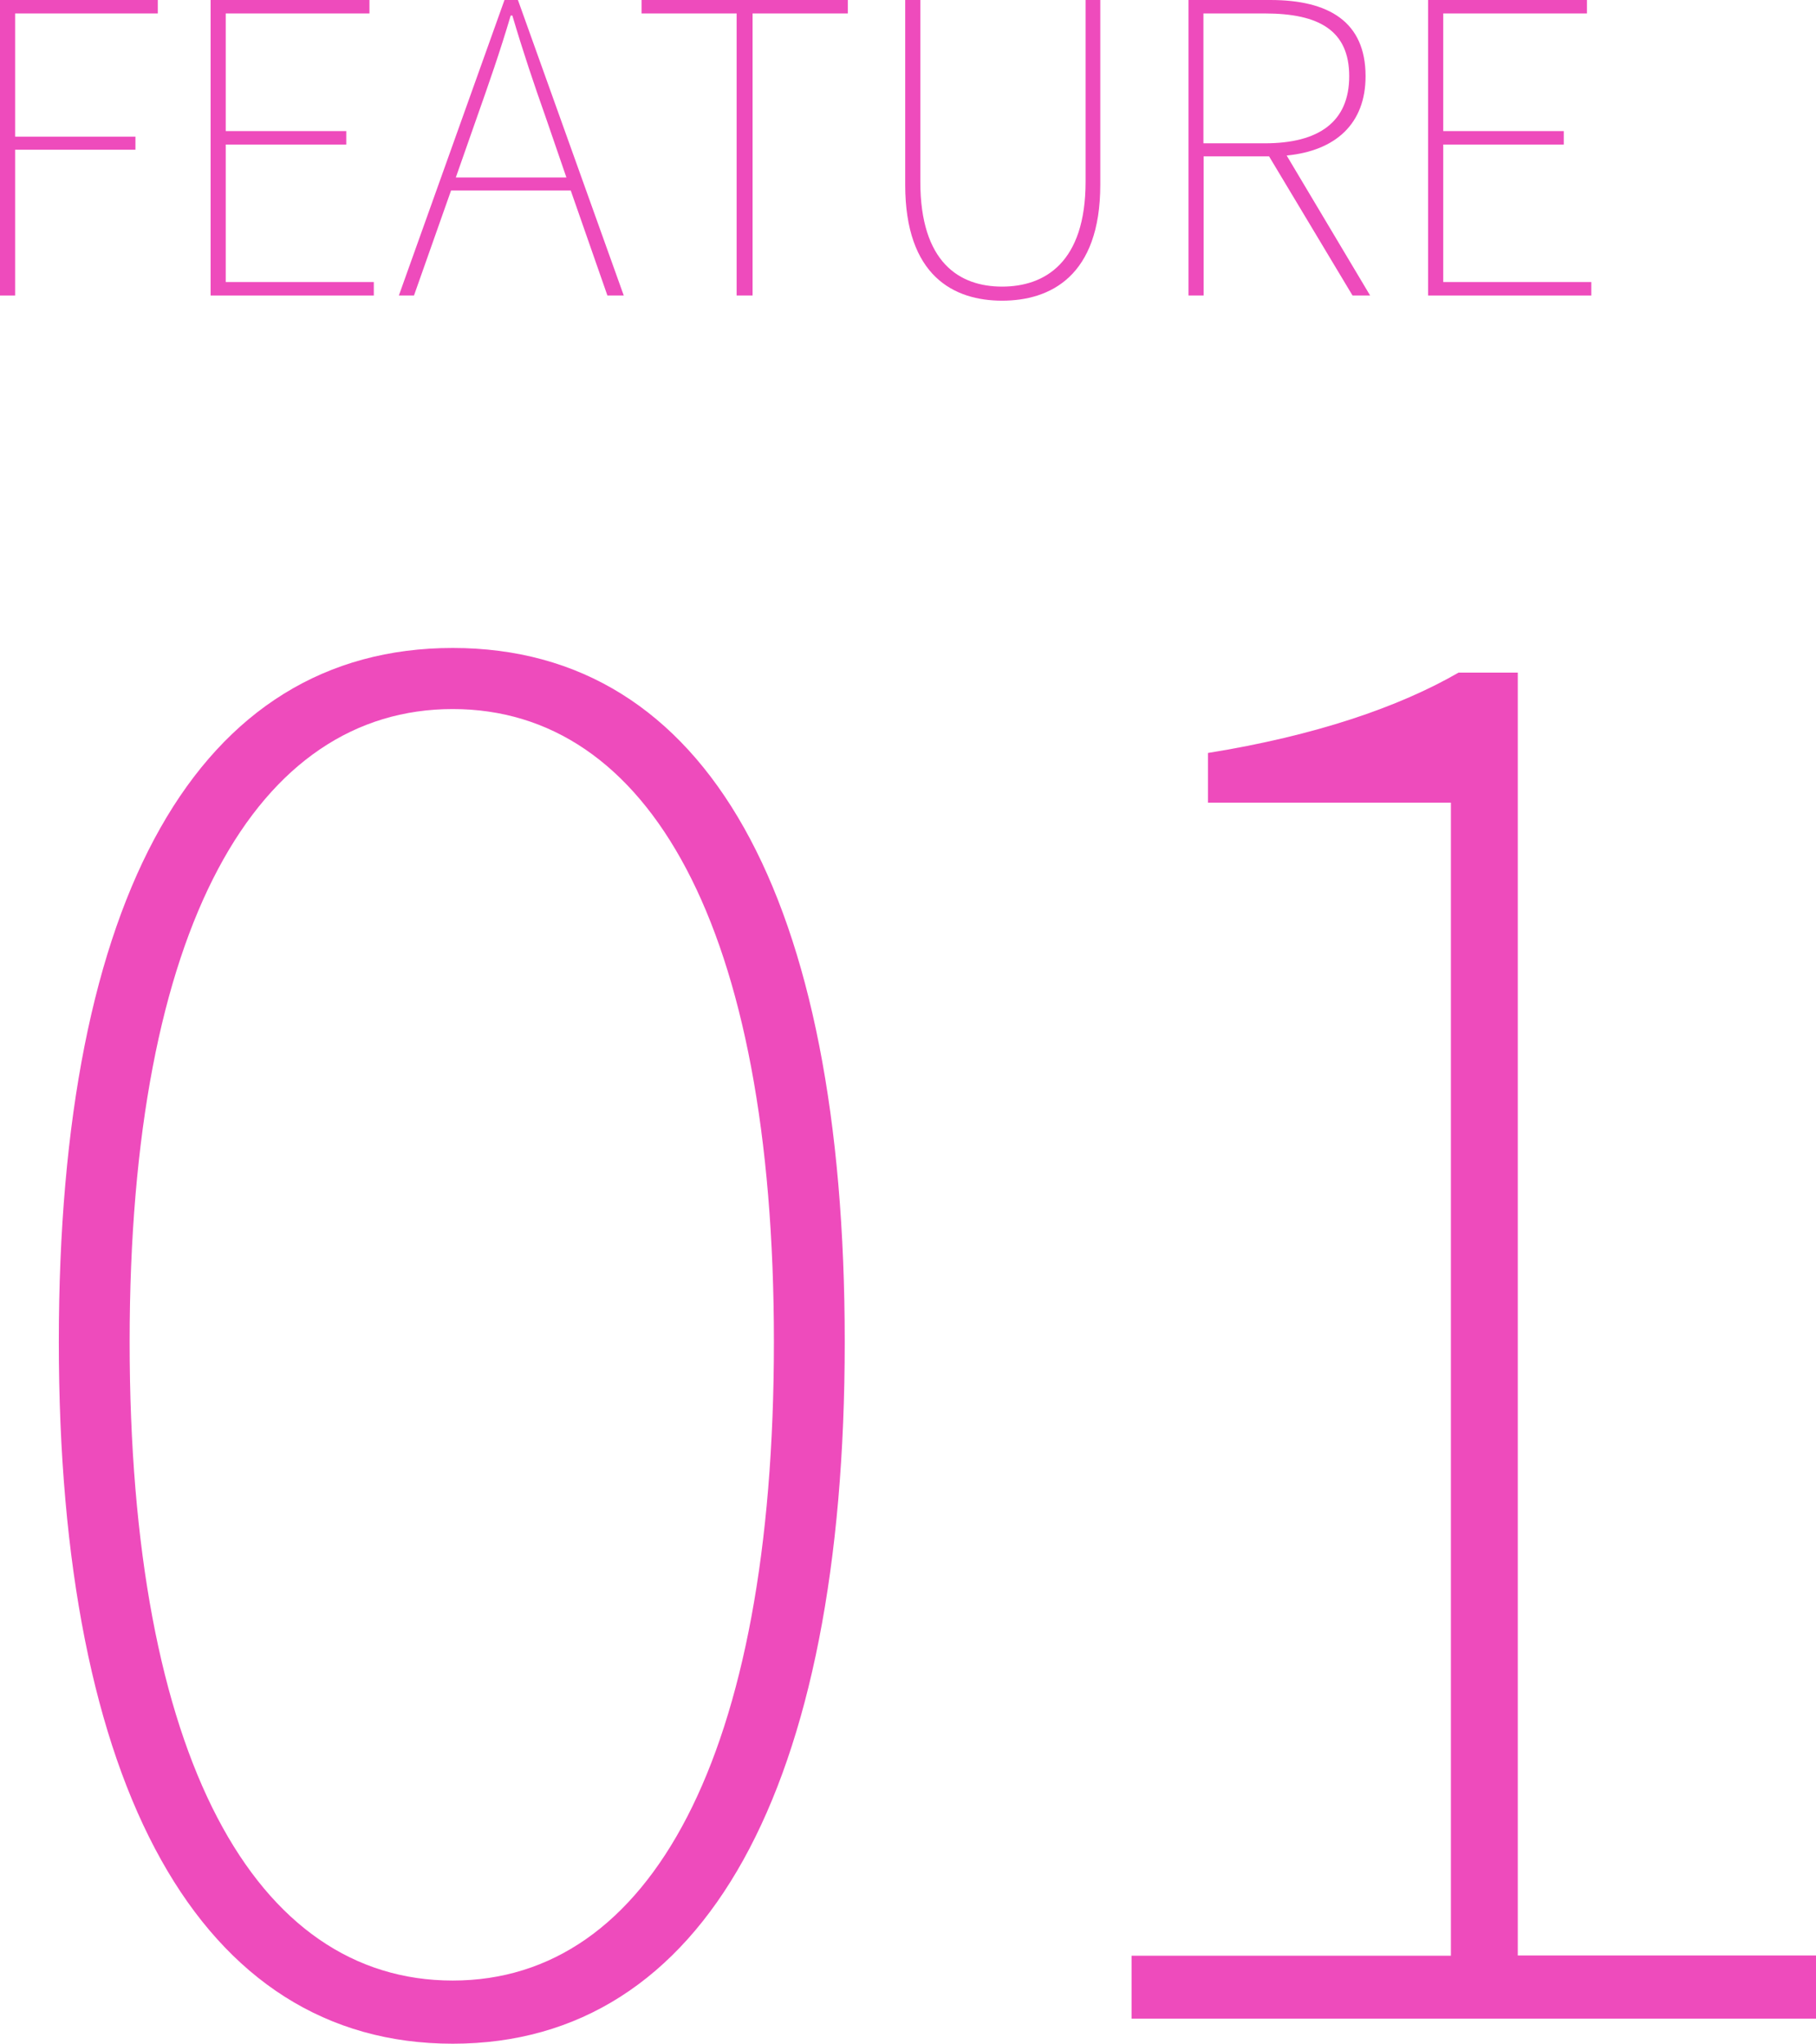
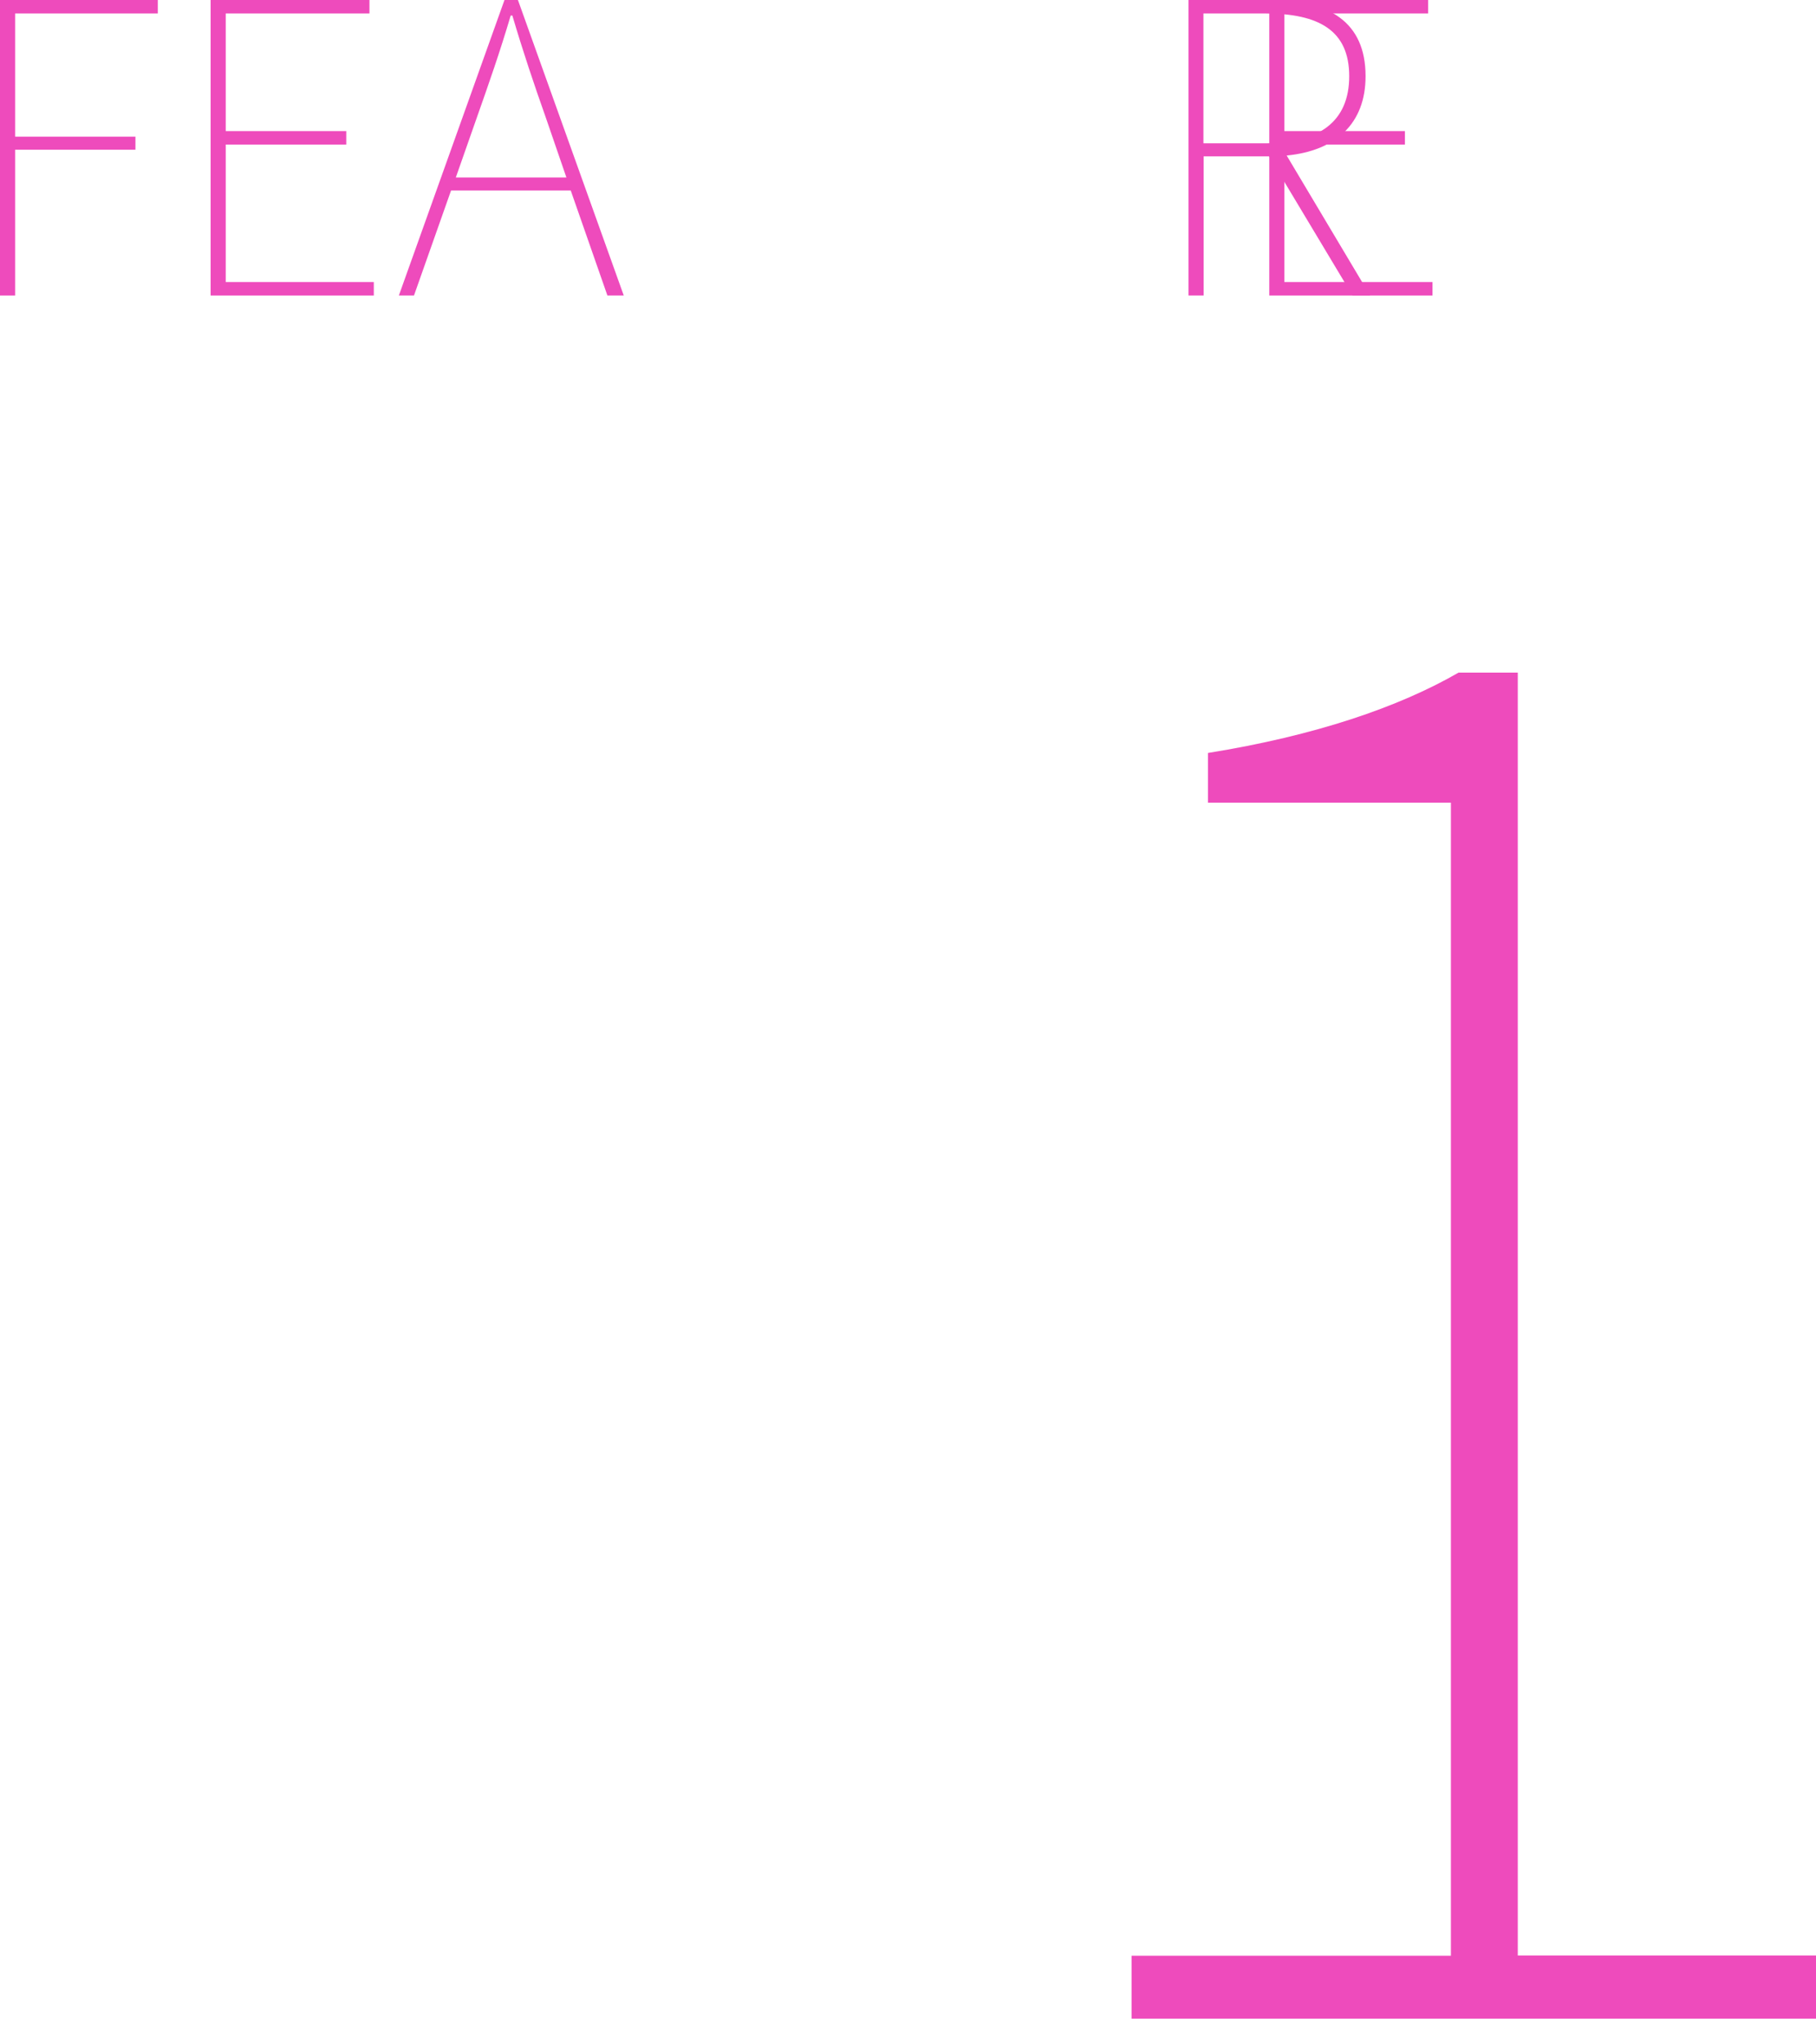
<svg xmlns="http://www.w3.org/2000/svg" id="uuid-61b6d4c7-1054-4c96-bb93-e43a0ea6ef62" data-name="レイヤー 2" viewBox="0 0 87.69 98.69">
  <defs>
    <style>
      .uuid-fd88438f-92d2-41d7-a8aa-0086355235f5 {
        fill: #ee4bbc;
      }
    </style>
  </defs>
  <g id="uuid-830d6b31-ac58-4dbd-812c-659a0e198bff" data-name="レイヤー 1">
    <g>
      <g>
-         <path class="uuid-fd88438f-92d2-41d7-a8aa-0086355235f5" d="M2.84,64.8c0-21.51,6.74-33.51,19.02-33.51s18.93,12,18.93,33.51-6.74,33.89-18.93,33.89S2.84,86.31,2.84,64.8Zm34.53,0c0-20.13-6.09-30.56-15.51-30.56s-15.6,10.43-15.6,30.56,6.09,30.84,15.6,30.84,15.51-10.8,15.51-30.84Z" />
        <path class="uuid-fd88438f-92d2-41d7-a8aa-0086355235f5" d="M54.64,94.44h15.42V38.76h-11.73v-2.4c5.17-.83,9.23-2.22,12.1-3.88h2.86v61.95h14.4v3.05H54.64v-3.05Z" />
      </g>
      <g>
        <path class="uuid-fd88438f-92d2-41d7-a8aa-0086355235f5" d="M0,0H7.62V.65H.73V6.6H6.54v.63H.73v7.04H0V0Z" />
        <path class="uuid-fd88438f-92d2-41d7-a8aa-0086355235f5" d="M10.18,0h7.66V.65h-6.94V6.33h5.82v.65h-5.82v6.64h7.15v.65h-7.88V0Z" />
        <path class="uuid-fd88438f-92d2-41d7-a8aa-0086355235f5" d="M24.36,0h.65l5.11,14.27h-.79l-1.77-5.07h-5.78l-1.79,5.07h-.73L24.36,0Zm-2.36,8.57h5.35l-.98-2.85c-.61-1.73-1.1-3.18-1.63-4.97h-.08c-.53,1.79-1.04,3.24-1.65,4.97l-1,2.85Z" />
-         <path class="uuid-fd88438f-92d2-41d7-a8aa-0086355235f5" d="M35.58,.65h-4.6V0h9.96V.65h-4.6V14.27h-.77V.65Z" />
-         <path class="uuid-fd88438f-92d2-41d7-a8aa-0086355235f5" d="M43.71,8.92V0h.73V8.77c0,3.91,1.89,5.07,3.95,5.07s4.03-1.16,4.03-5.07V0h.71V8.92c0,4.42-2.42,5.6-4.74,5.6s-4.68-1.18-4.68-5.6Z" />
        <path class="uuid-fd88438f-92d2-41d7-a8aa-0086355235f5" d="M57.39,0h3.95c2.81,0,4.6,1.04,4.6,3.68,0,2.3-1.45,3.6-3.81,3.83l4.03,6.76h-.85l-4.03-6.72h-3.16v6.72h-.73V0Zm3.69,6.92c2.61,0,4.07-1.04,4.07-3.24s-1.45-3.03-4.07-3.03h-2.97V6.92h2.97Z" />
-         <path class="uuid-fd88438f-92d2-41d7-a8aa-0086355235f5" d="M68.96,0h7.67V.65h-6.94V6.33h5.82v.65h-5.82v6.64h7.15v.65h-7.88V0Z" />
+         <path class="uuid-fd88438f-92d2-41d7-a8aa-0086355235f5" d="M68.96,0V.65h-6.94V6.33h5.82v.65h-5.82v6.64h7.15v.65h-7.88V0Z" />
      </g>
    </g>
  </g>
</svg>